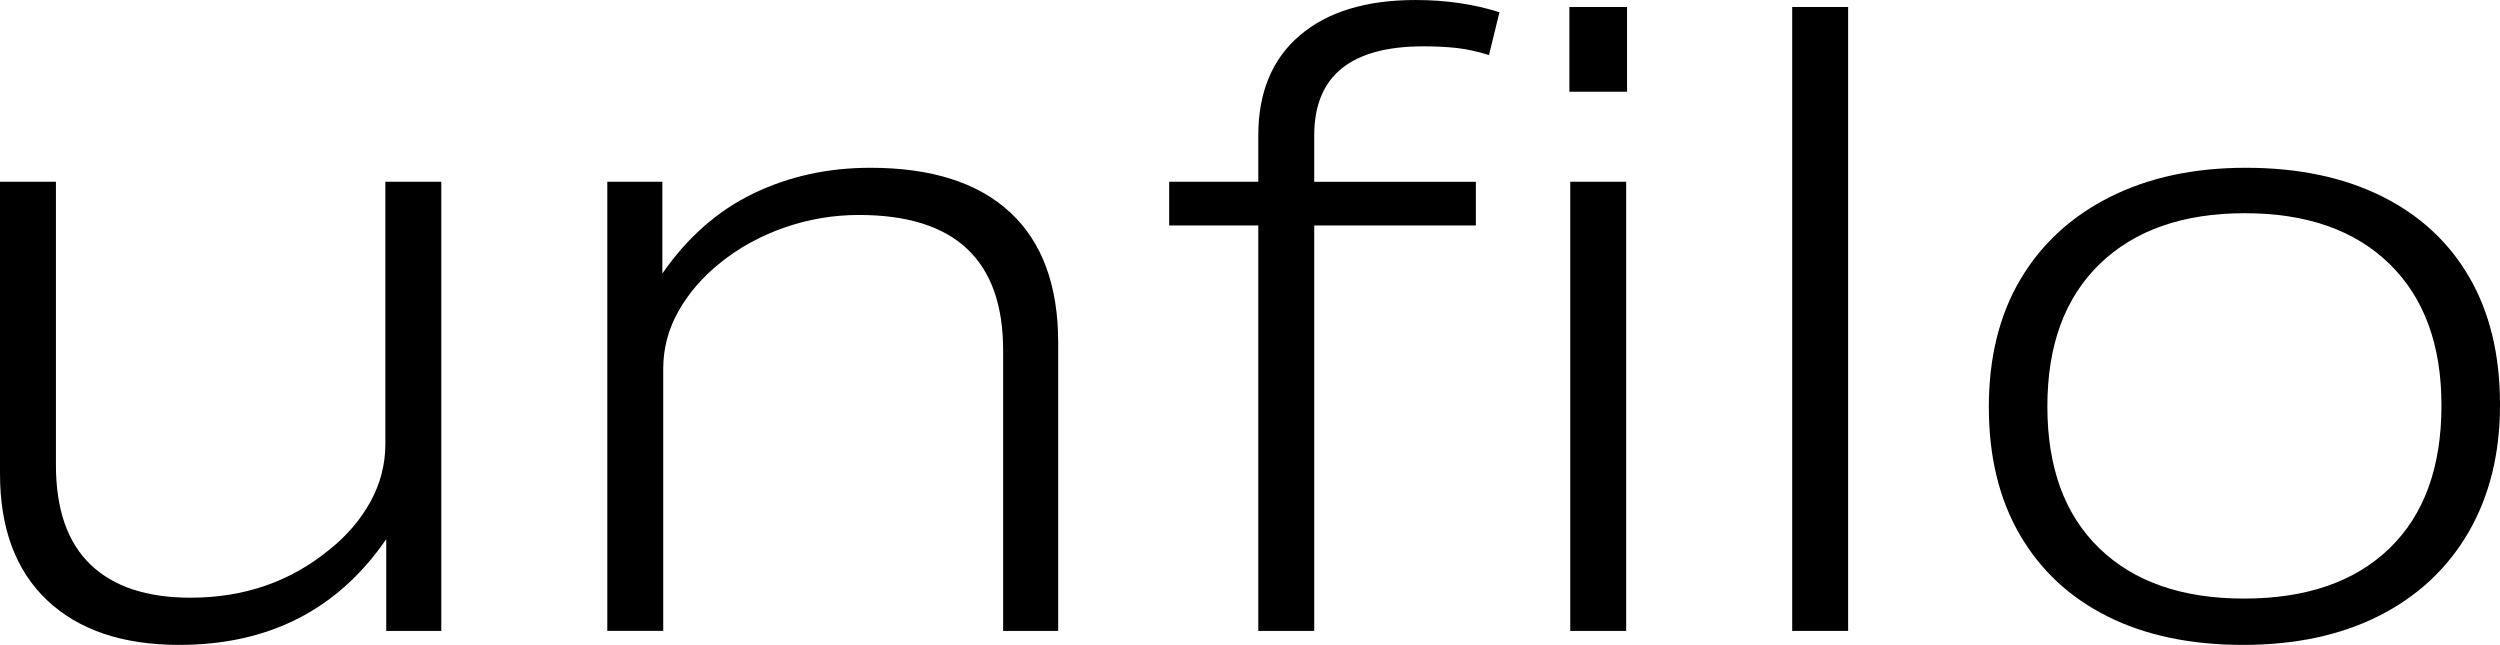
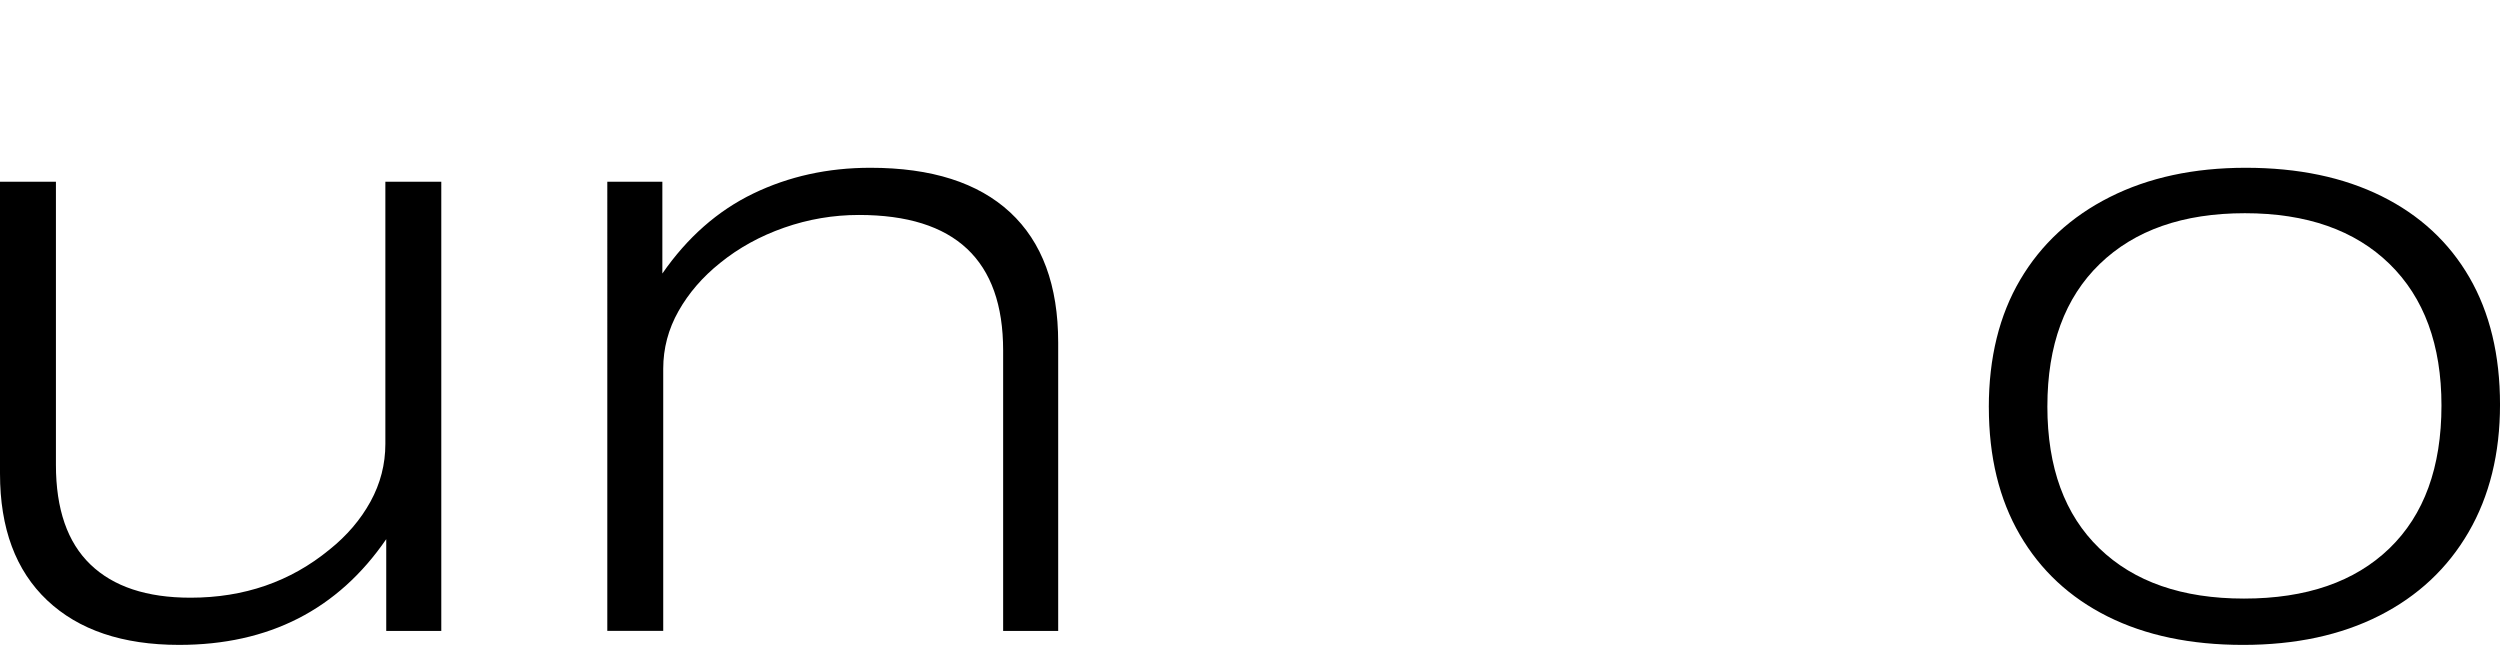
<svg xmlns="http://www.w3.org/2000/svg" id="_イヤー_2" viewBox="0 0 203.082 52.386">
  <g id="design">
    <g>
      <path d="M0,38.473V14.765H4.543v22.999c0,3.597,.934,6.294,2.804,8.092,1.869,1.799,4.578,2.697,8.128,2.697,4.353,0,8.115-1.301,11.286-3.904,1.42-1.136,2.531-2.437,3.336-3.904,.804-1.466,1.207-3.028,1.207-4.685V14.765h4.543V51.25h-4.472v-7.453c-3.928,5.726-9.536,8.589-16.823,8.589-4.591,0-8.163-1.207-10.719-3.62-2.555-2.414-3.833-5.844-3.833-10.292Z" />
      <path d="M49.333,14.765h4.472v7.453c2.034-2.934,4.495-5.099,7.382-6.495,2.886-1.395,6.057-2.094,9.512-2.094,4.969,0,8.754,1.207,11.357,3.62,2.602,2.414,3.904,5.939,3.904,10.577v23.424h-4.472V28.464c0-7.334-3.904-11.002-11.712-11.002-2.083,0-4.106,.344-6.069,1.029-1.964,.687-3.703,1.645-5.217,2.875-1.42,1.136-2.544,2.438-3.372,3.904-.828,1.467-1.242,3.029-1.242,4.685v21.295h-4.543V14.765Z" />
-       <path d="M102.215,18.314h-7.24v-3.549h7.24v-3.762c0-3.501,1.124-6.211,3.372-8.127,2.247-1.917,5.383-2.875,9.405-2.875,2.46,0,4.731,.332,6.814,.994l-.852,3.479c-.9-.284-1.751-.473-2.555-.568-.805-.094-1.728-.142-2.768-.142-5.916,0-8.873,2.414-8.873,7.24v3.762h13.132v3.549h-13.132V51.25h-4.543V18.314ZM127.485,.568h4.685V7.453h-4.685V.568Zm.071,14.197h4.543V51.25h-4.543V14.765Z" />
-       <path d="M145.586,.568h4.543V51.25h-4.543V.568Z" />
      <path d="M161.557,33.078c0-4.021,.852-7.477,2.555-10.363,1.703-2.886,4.128-5.122,7.276-6.708,3.147-1.585,6.825-2.378,11.038-2.378,4.259,0,7.938,.77,11.038,2.307,3.099,1.539,5.477,3.739,7.134,6.602,1.656,2.864,2.485,6.307,2.485,10.328,0,3.975-.852,7.43-2.555,10.364-1.704,2.935-4.117,5.194-7.24,6.779-3.123,1.585-6.814,2.378-11.073,2.378s-7.927-.77-11.002-2.307c-3.077-1.537-5.455-3.75-7.134-6.637-1.68-2.886-2.52-6.341-2.52-10.364Zm4.756-.071c0,4.969,1.407,8.814,4.224,11.535,2.815,2.722,6.731,4.082,11.748,4.082,5.063,0,9.003-1.36,11.819-4.082,2.815-2.721,4.223-6.589,4.223-11.605,0-4.921-1.409-8.754-4.223-11.5-2.816-2.744-6.732-4.117-11.748-4.117-5.016,0-8.944,1.373-11.783,4.117-2.839,2.745-4.259,6.602-4.259,11.57Z" />
    </g>
  </g>
</svg>